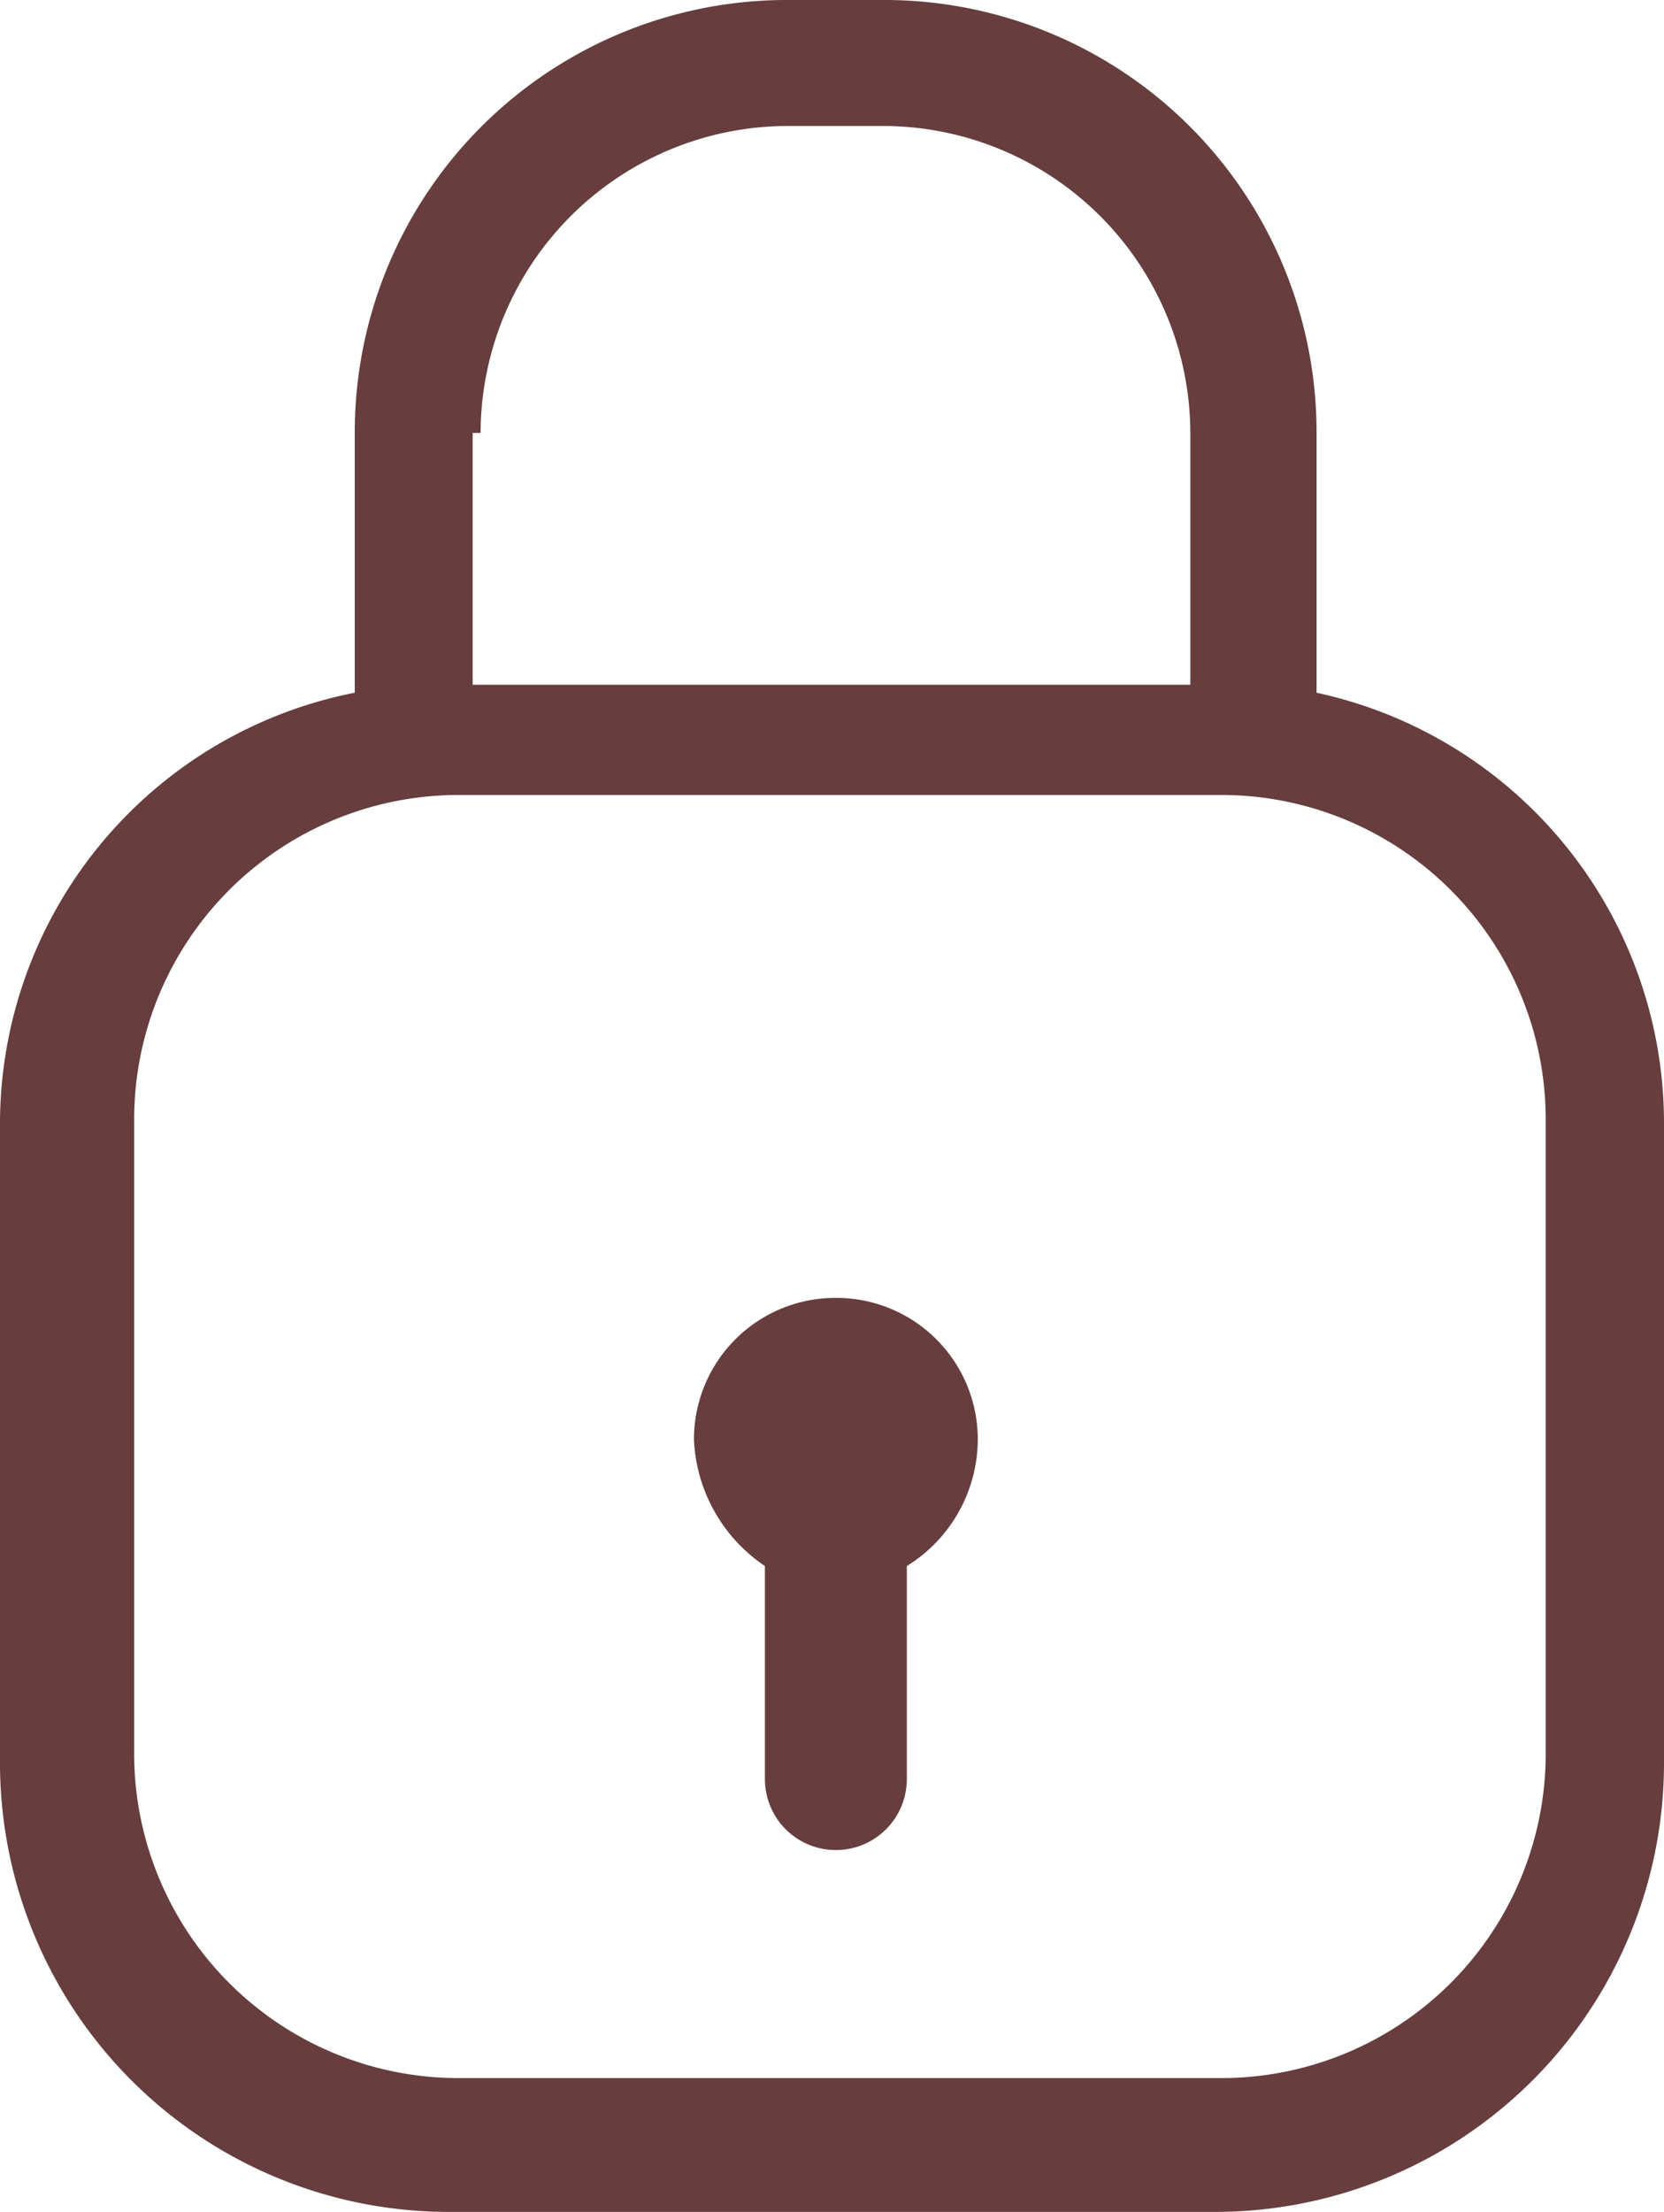
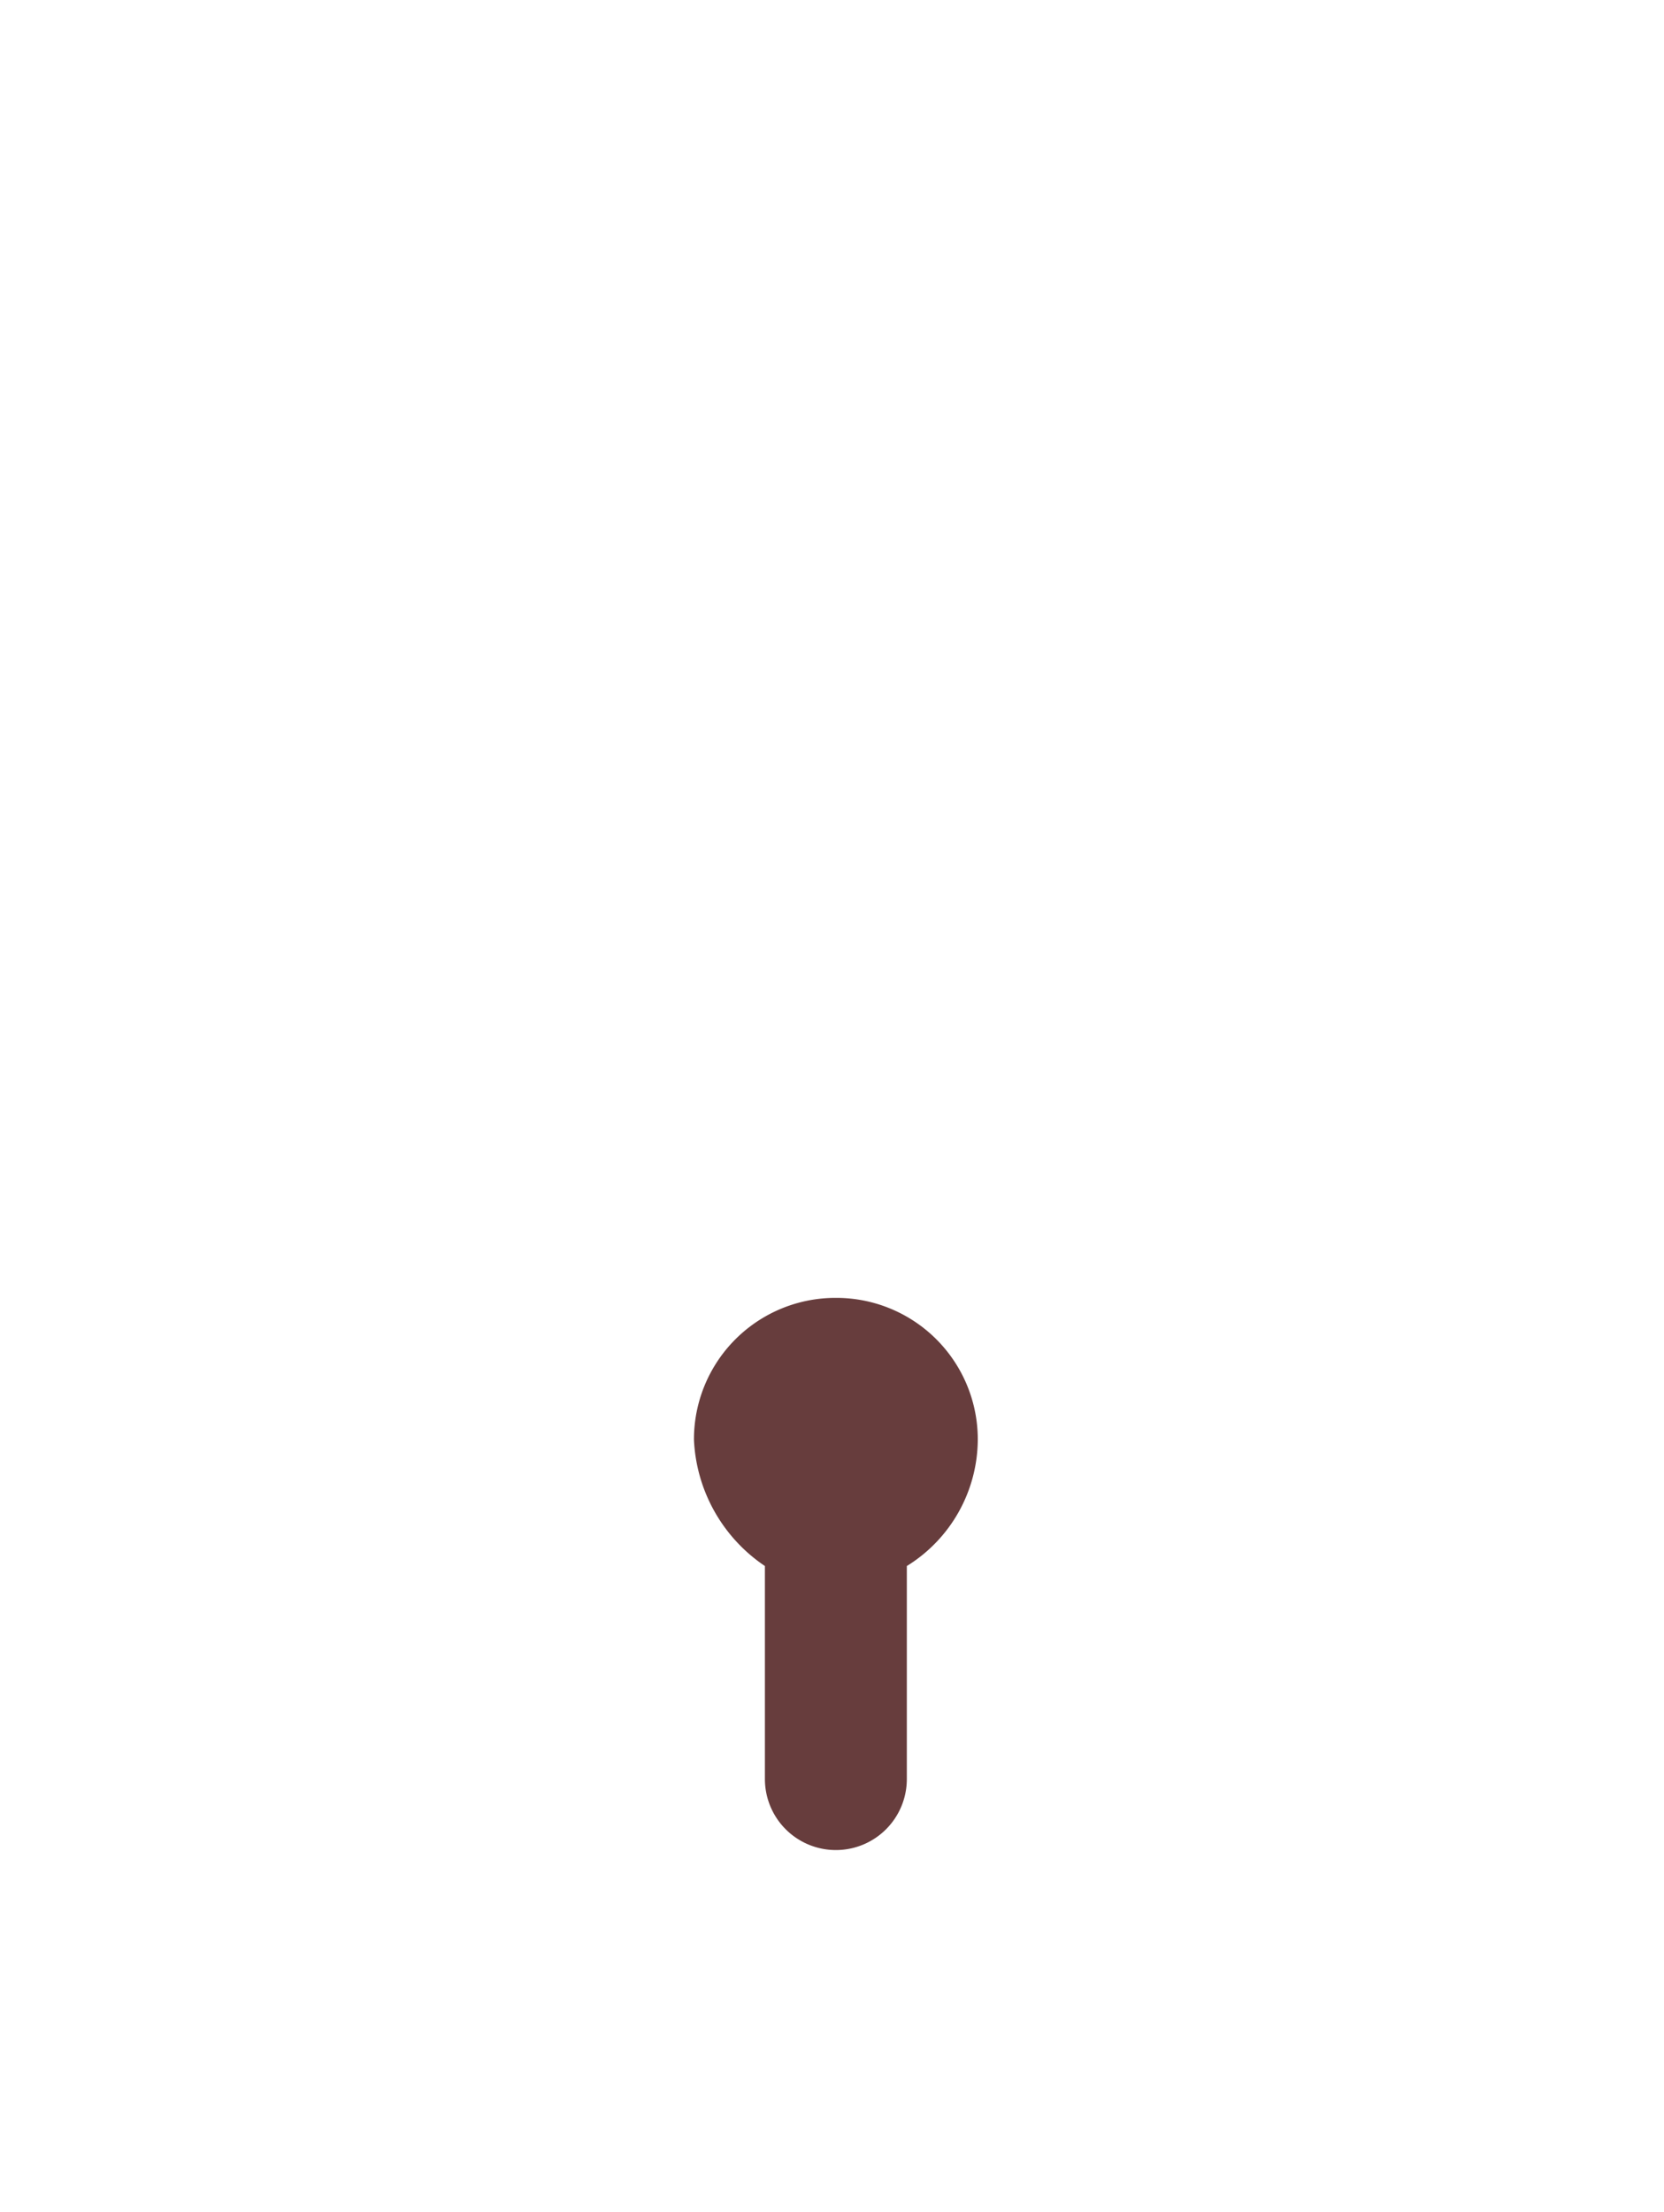
<svg xmlns="http://www.w3.org/2000/svg" width="16.557" height="22" viewBox="0 0 16.557 22">
  <g id="noun-padlock-4795638" transform="translate(-164.5 -35)">
-     <path id="Path_944" data-name="Path 944" d="M177.6,41.89V39.306A4.3,4.3,0,0,0,173.288,35h-.942a4.3,4.3,0,0,0-4.316,4.306V41.89A4.372,4.372,0,0,0,164.5,46.2v6.342A4.466,4.466,0,0,0,168.973,57h7.611a4.466,4.466,0,0,0,4.473-4.463V46.2A4.382,4.382,0,0,0,177.6,41.89Zm-8.318-2.584a3.061,3.061,0,0,1,3.06-3.053h.942a3.061,3.061,0,0,1,3.06,3.053v2.505h-7.141V39.306ZM179.88,52.459a3.228,3.228,0,0,1-3.217,3.21h-7.611a3.228,3.228,0,0,1-3.217-3.21V46.117a3.228,3.228,0,0,1,3.217-3.21h7.611a3.228,3.228,0,0,1,3.217,3.21Z" fill="#673d3d" />
    <path id="Path_945" data-name="Path 945" d="M319.912,323.75a1.407,1.407,0,0,0-1.412,1.412,1.6,1.6,0,0,0,.706,1.255v2.119a.706.706,0,1,0,1.412,0v-2.119a1.486,1.486,0,0,0,.706-1.255A1.407,1.407,0,0,0,319.912,323.75Z" transform="translate(-147.095 -275.841)" fill="#673d3d" />
  </g>
</svg>